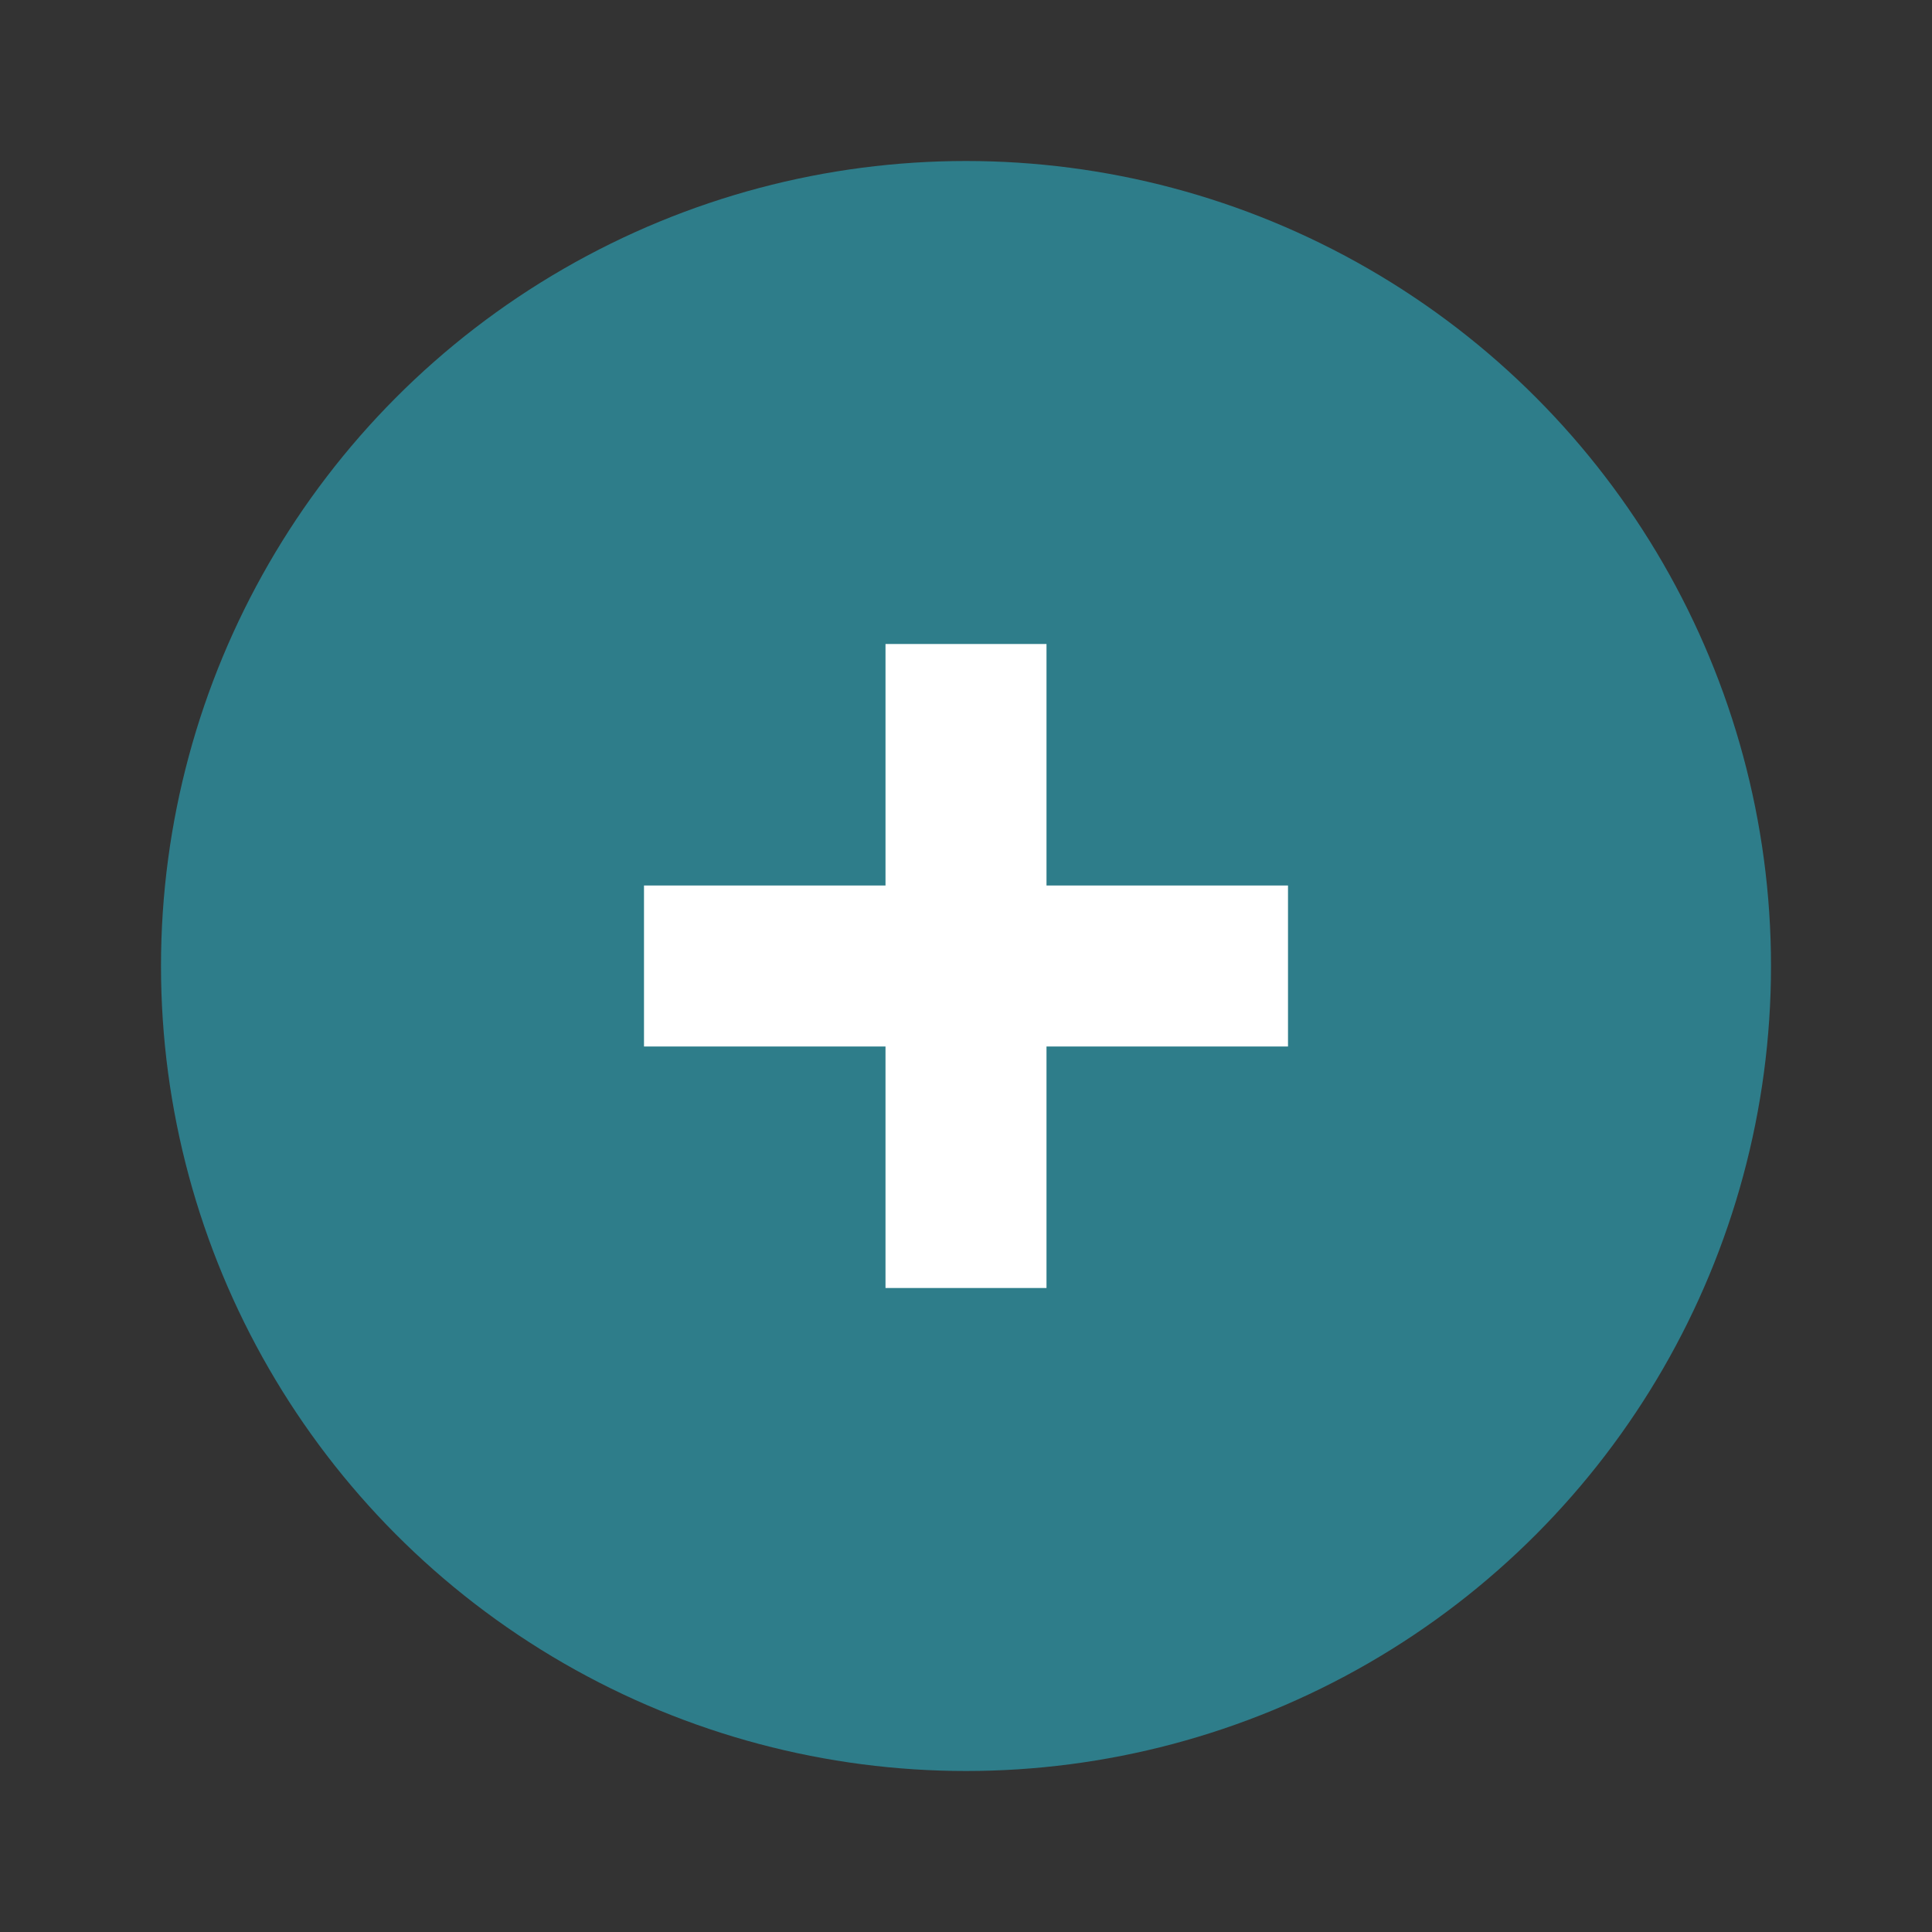
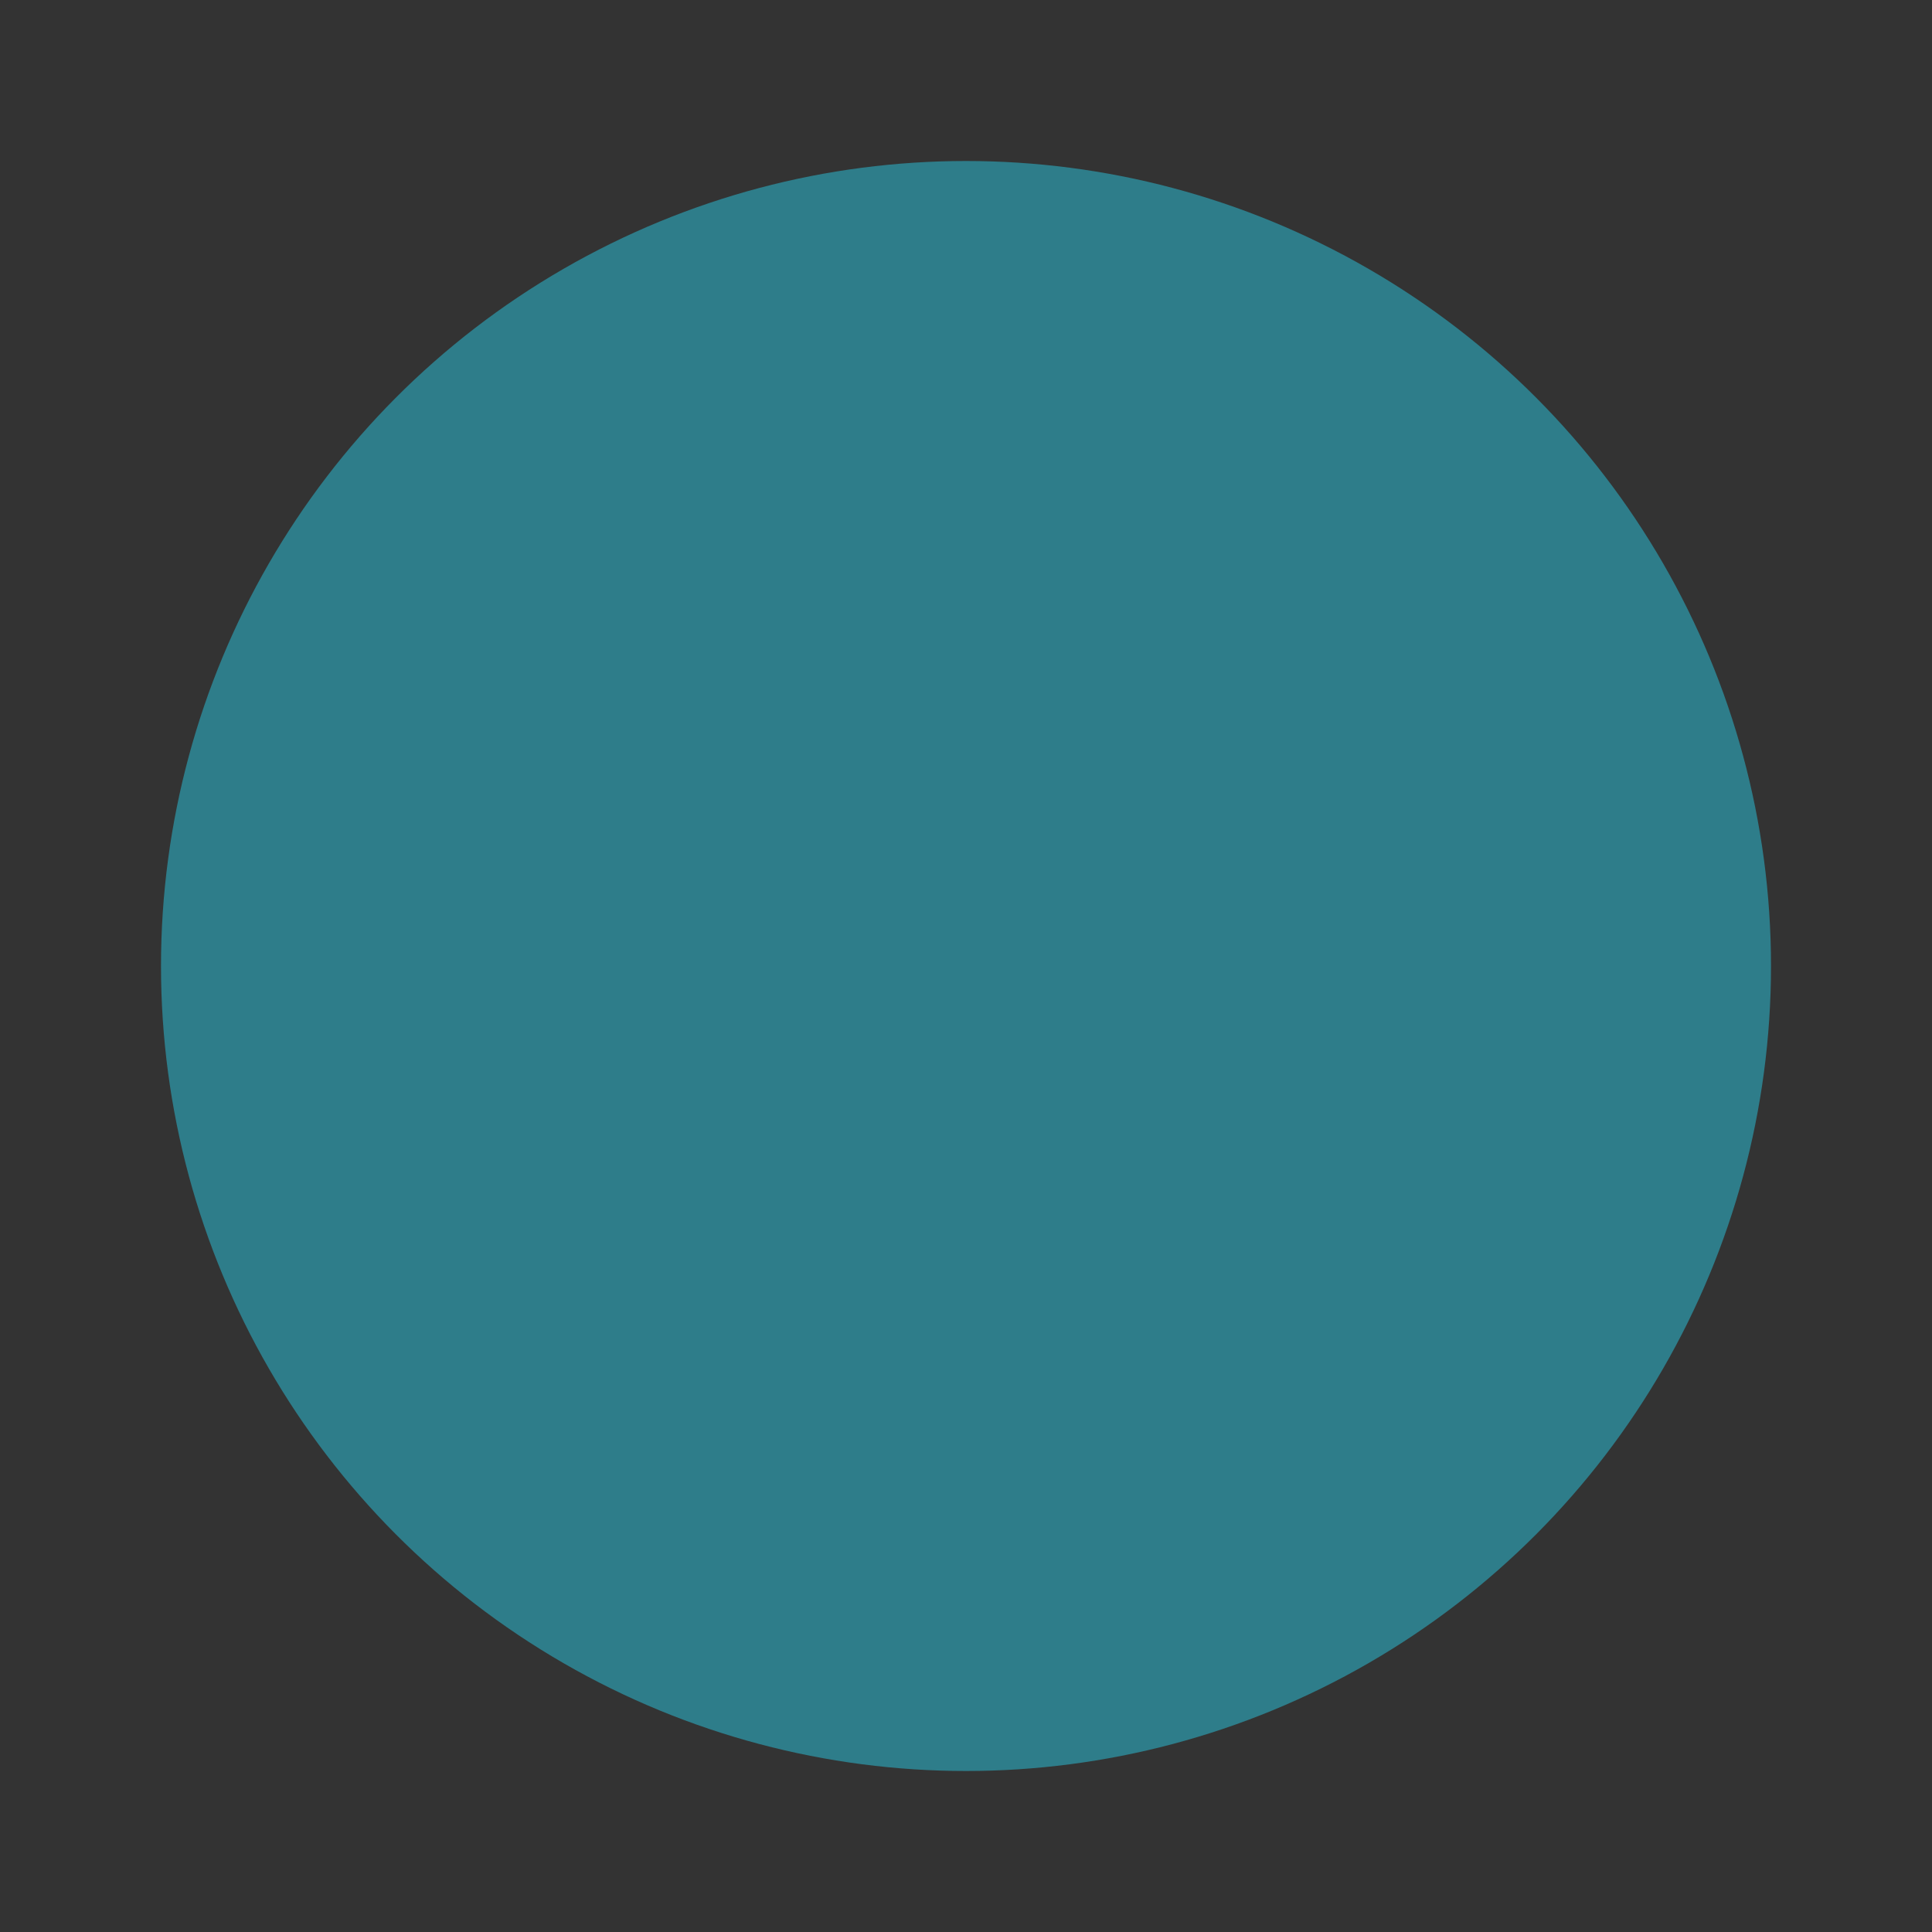
<svg xmlns="http://www.w3.org/2000/svg" viewBox="0 0 24 24" fill="#2E7D8A">
  <rect x="0" y="0" width="24" height="24" fill="#333333" stroke="none" />
  <circle cx="12" cy="12" r="10" fill="#2E7D8A" />
-   <path d="M16 11h-3V8h-2v3H8v2h3v3h2v-3h3v-2z" fill="white" />
</svg>